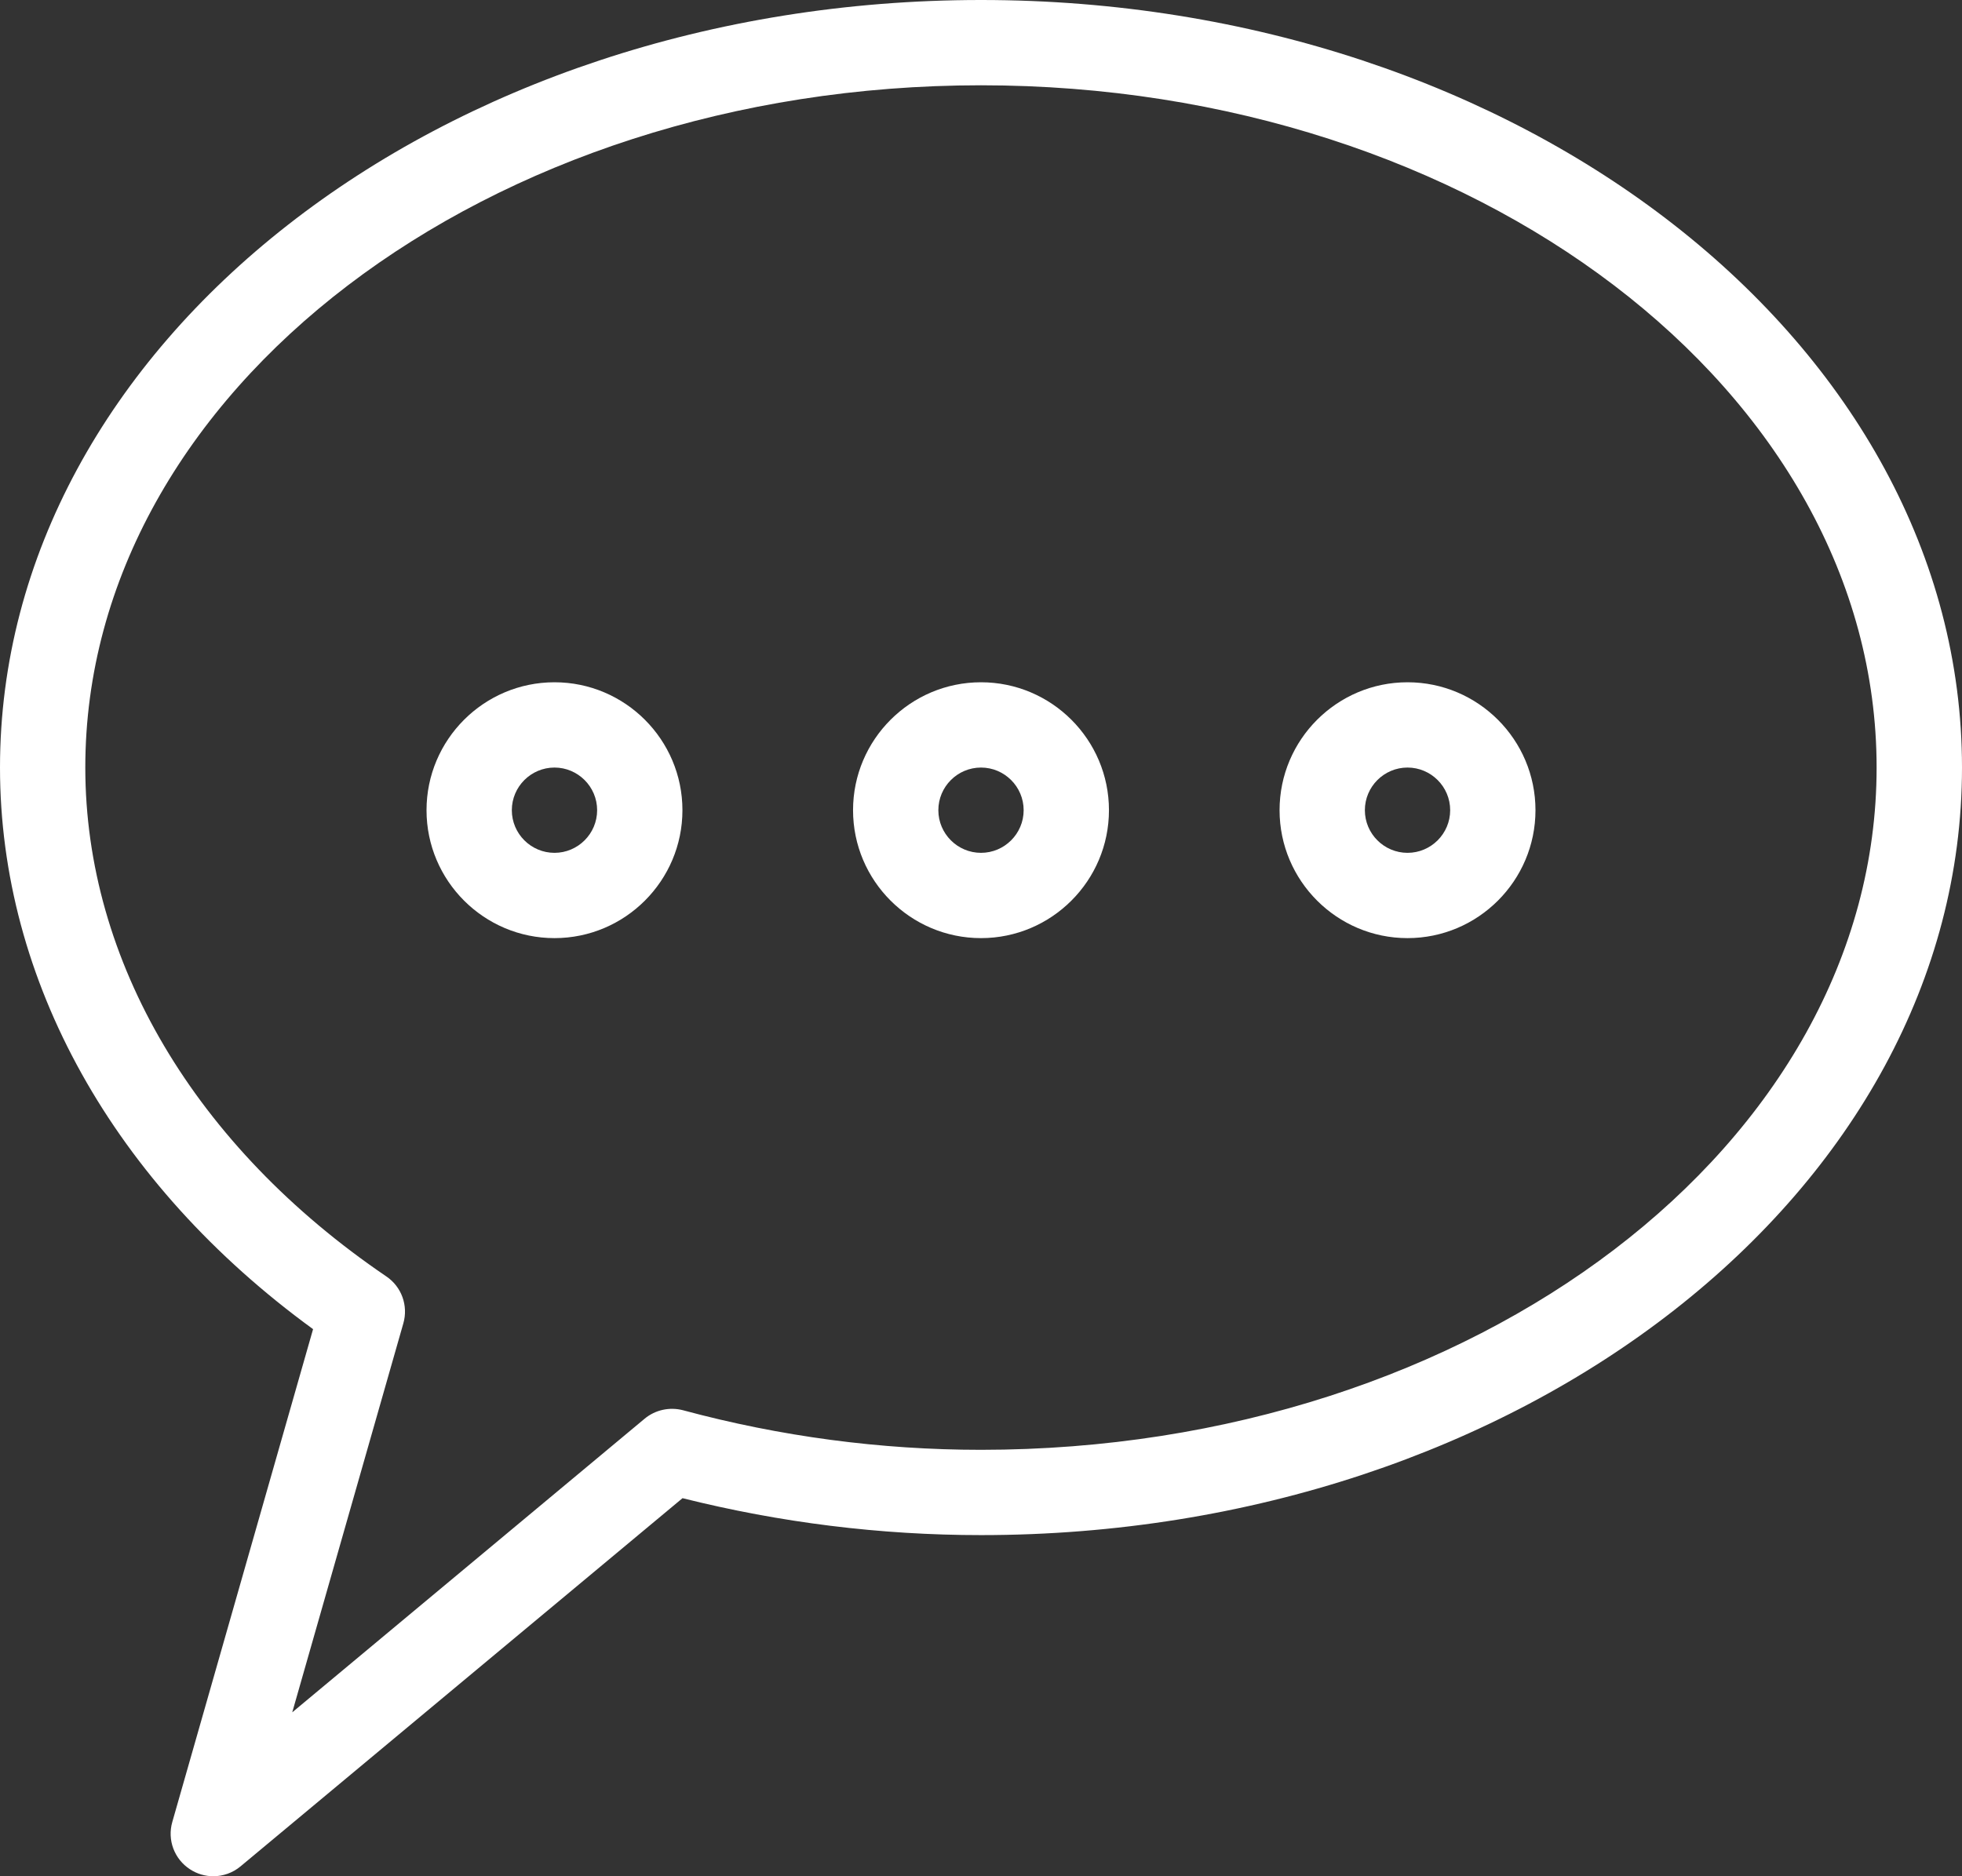
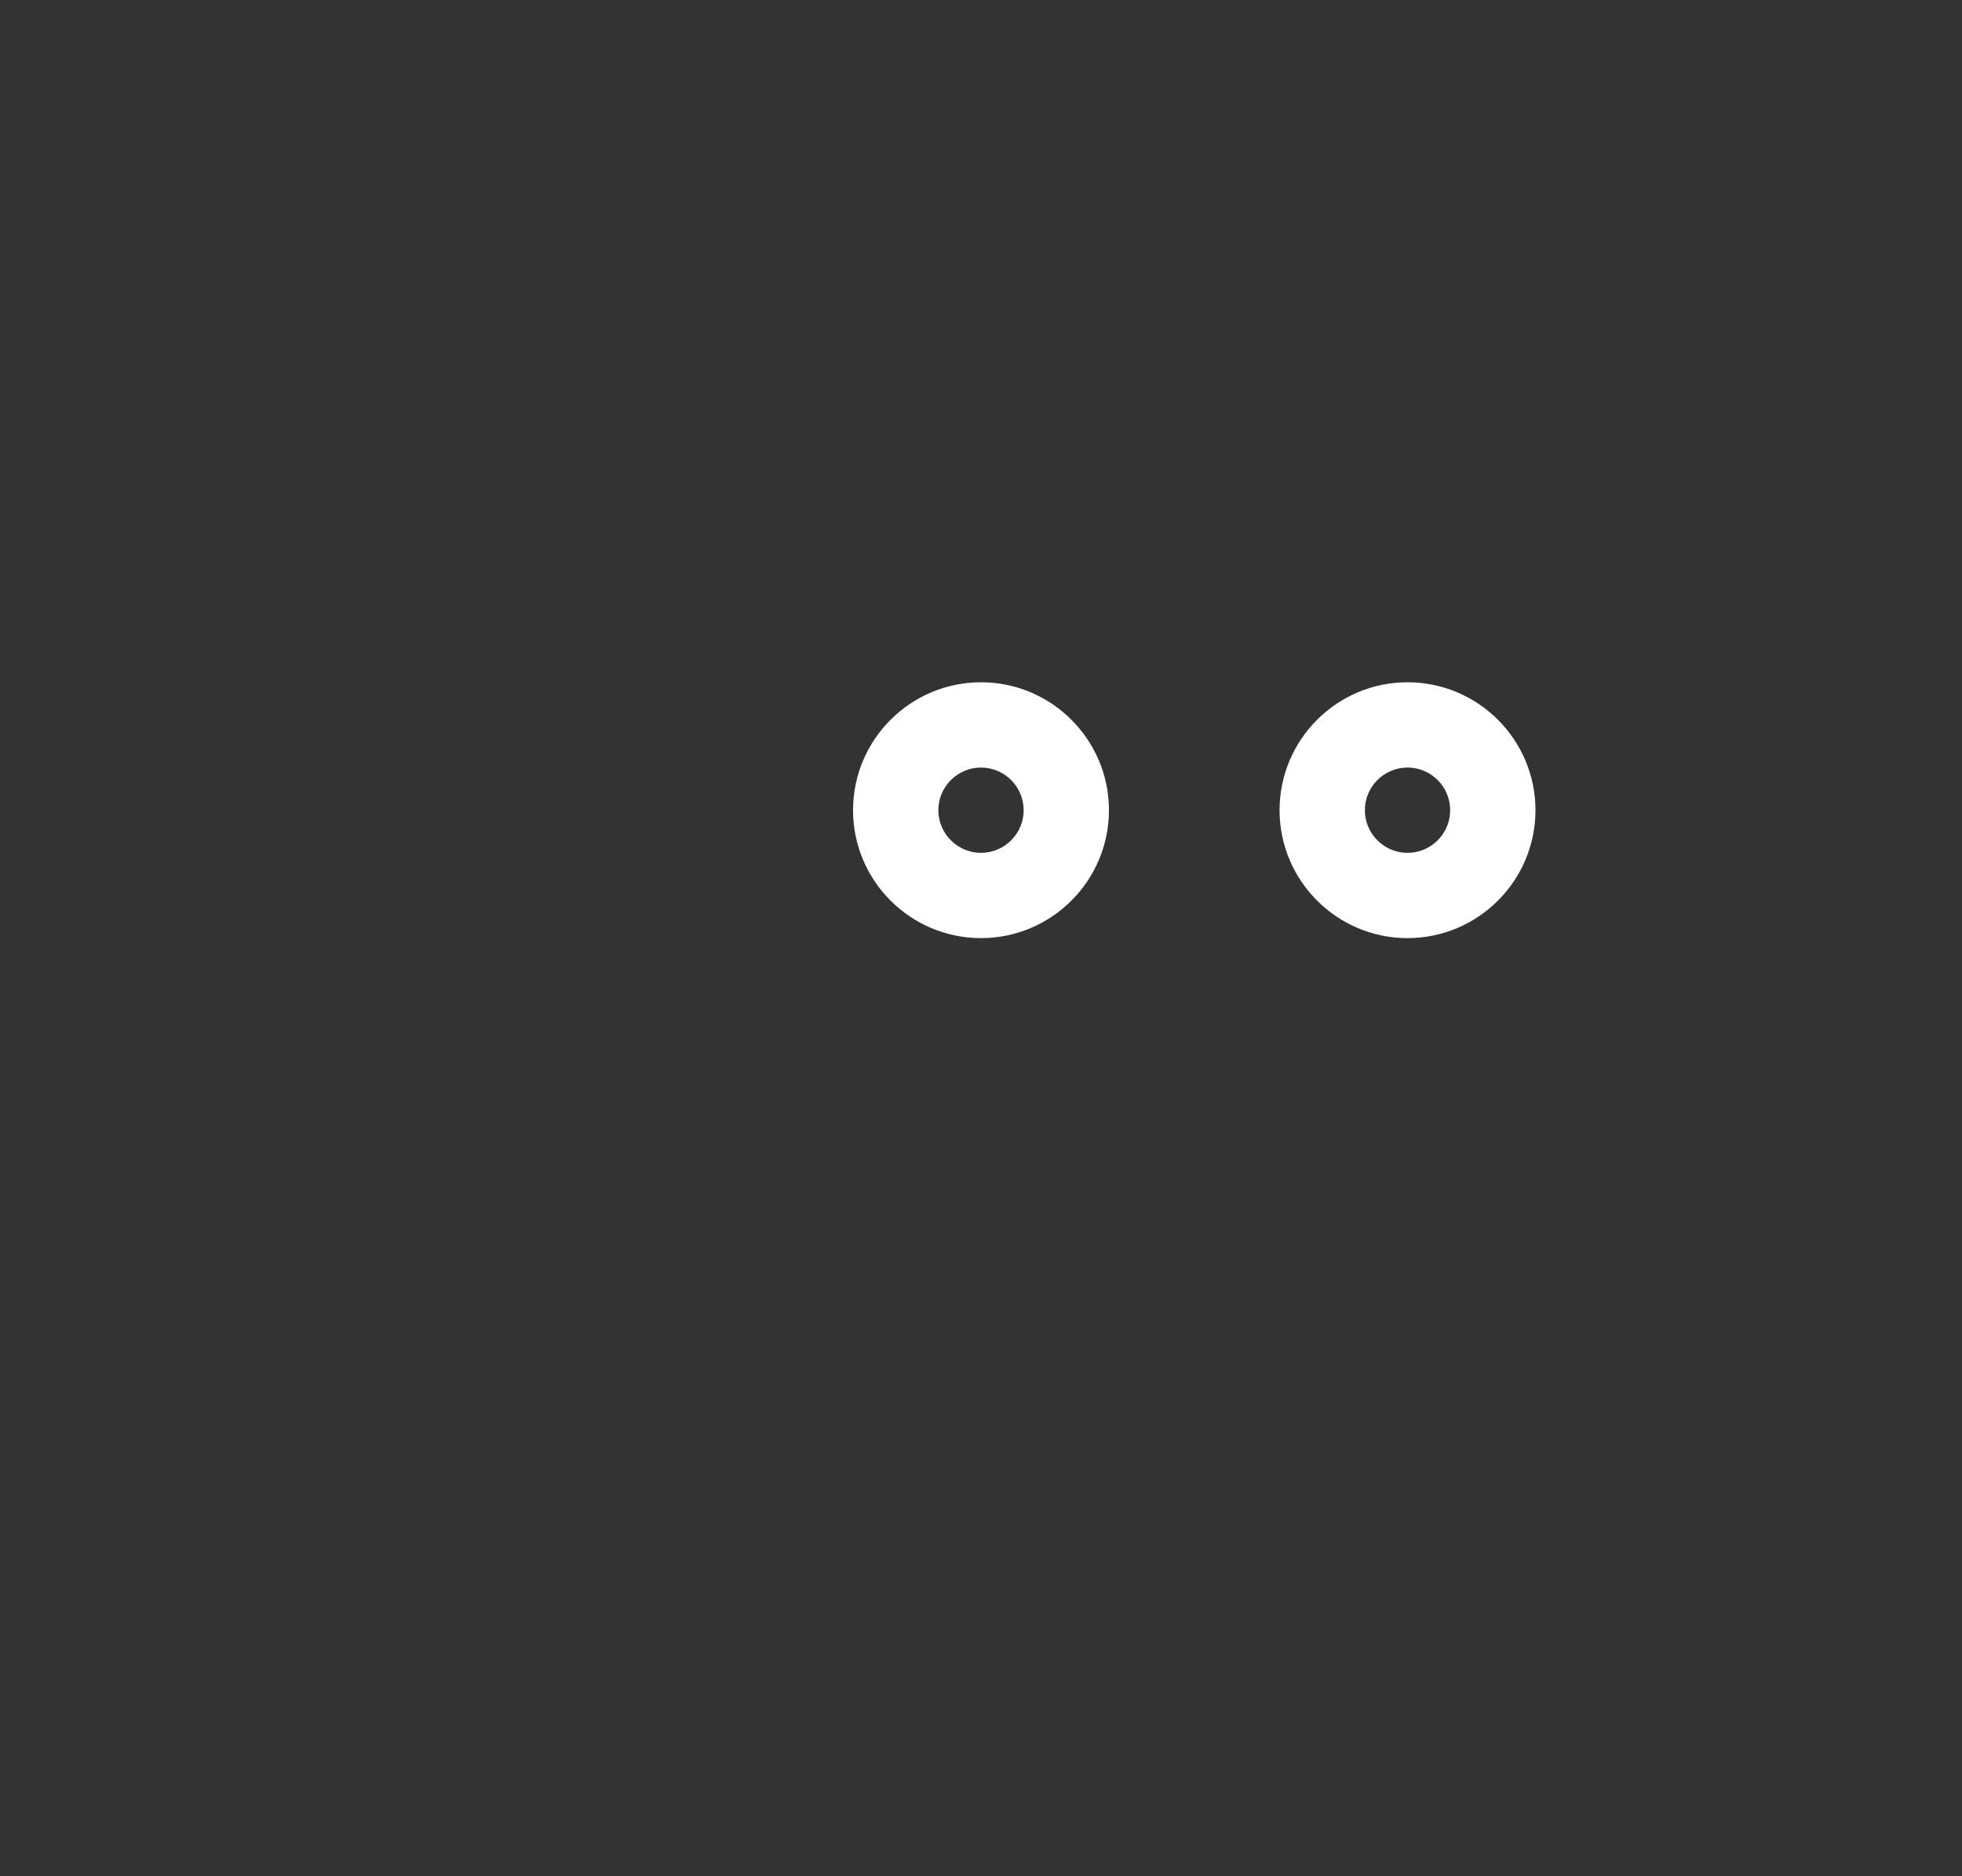
<svg xmlns="http://www.w3.org/2000/svg" fill="#ffffff" height="22" preserveAspectRatio="xMidYMid meet" version="1" viewBox="0.5 1.0 23.0 22.0" width="23" zoomAndPan="magnify">
  <rect x="0.5" y="1.0" width="23.0" height="22.0" fill="#333333" stroke="none" />
  <g id="change1_1">
-     <path d="M7,9c-0.827,0-1.5,0.673-1.5,1.5C5.5,11.327,6.173,12,7,12c0.827,0,1.5-0.673,1.5-1.5C8.5,9.673,7.827,9,7,9z M7,11 c-0.275,0-0.5-0.224-0.5-0.5S6.725,10,7,10c0.275,0,0.5,0.224,0.5,0.5S7.275,11,7,11z" fill="inherit" />
    <path d="M12,9c-0.827,0-1.5,0.673-1.5,1.5c0,0.827,0.673,1.5,1.5,1.5c0.827,0,1.5-0.673,1.5-1.5C13.5,9.673,12.827,9,12,9z M12,11 c-0.275,0-0.5-0.224-0.5-0.5S11.725,10,12,10c0.275,0,0.5,0.224,0.5,0.5S12.275,11,12,11z" fill="inherit" />
    <path d="M17,9c-0.827,0-1.5,0.673-1.5,1.5c0,0.827,0.673,1.5,1.5,1.5c0.827,0,1.5-0.673,1.5-1.5C18.5,9.673,17.827,9,17,9z M17,11 c-0.275,0-0.5-0.224-0.5-0.5S16.725,10,17,10c0.275,0,0.5,0.224,0.5,0.5S17.275,11,17,11z" fill="inherit" />
-     <path d="M12,1C5.659,1,0.5,5.038,0.5,10c0,2.5,1.332,4.882,3.67,6.585l-1.65,5.778c-0.061,0.211,0.023,0.436,0.208,0.556 C2.811,22.973,2.905,23,3,23c0.114,0,0.228-0.039,0.32-0.116l5.181-4.317C9.646,18.854,10.822,19,12,19c6.341,0,11.5-4.038,11.5-9 C23.5,5.038,18.341,1,12,1z M11.999,18c-1.176,0-2.35-0.156-3.492-0.464c-0.157-0.041-0.325-0.005-0.45,0.099l-4.131,3.443 l1.302-4.56c0.06-0.208-0.02-0.43-0.199-0.551C2.786,14.443,1.5,12.268,1.5,10c0-4.411,4.71-8,10.5-8s10.499,3.589,10.499,8 S17.789,18,11.999,18z" fill="inherit" />
  </g>
</svg>